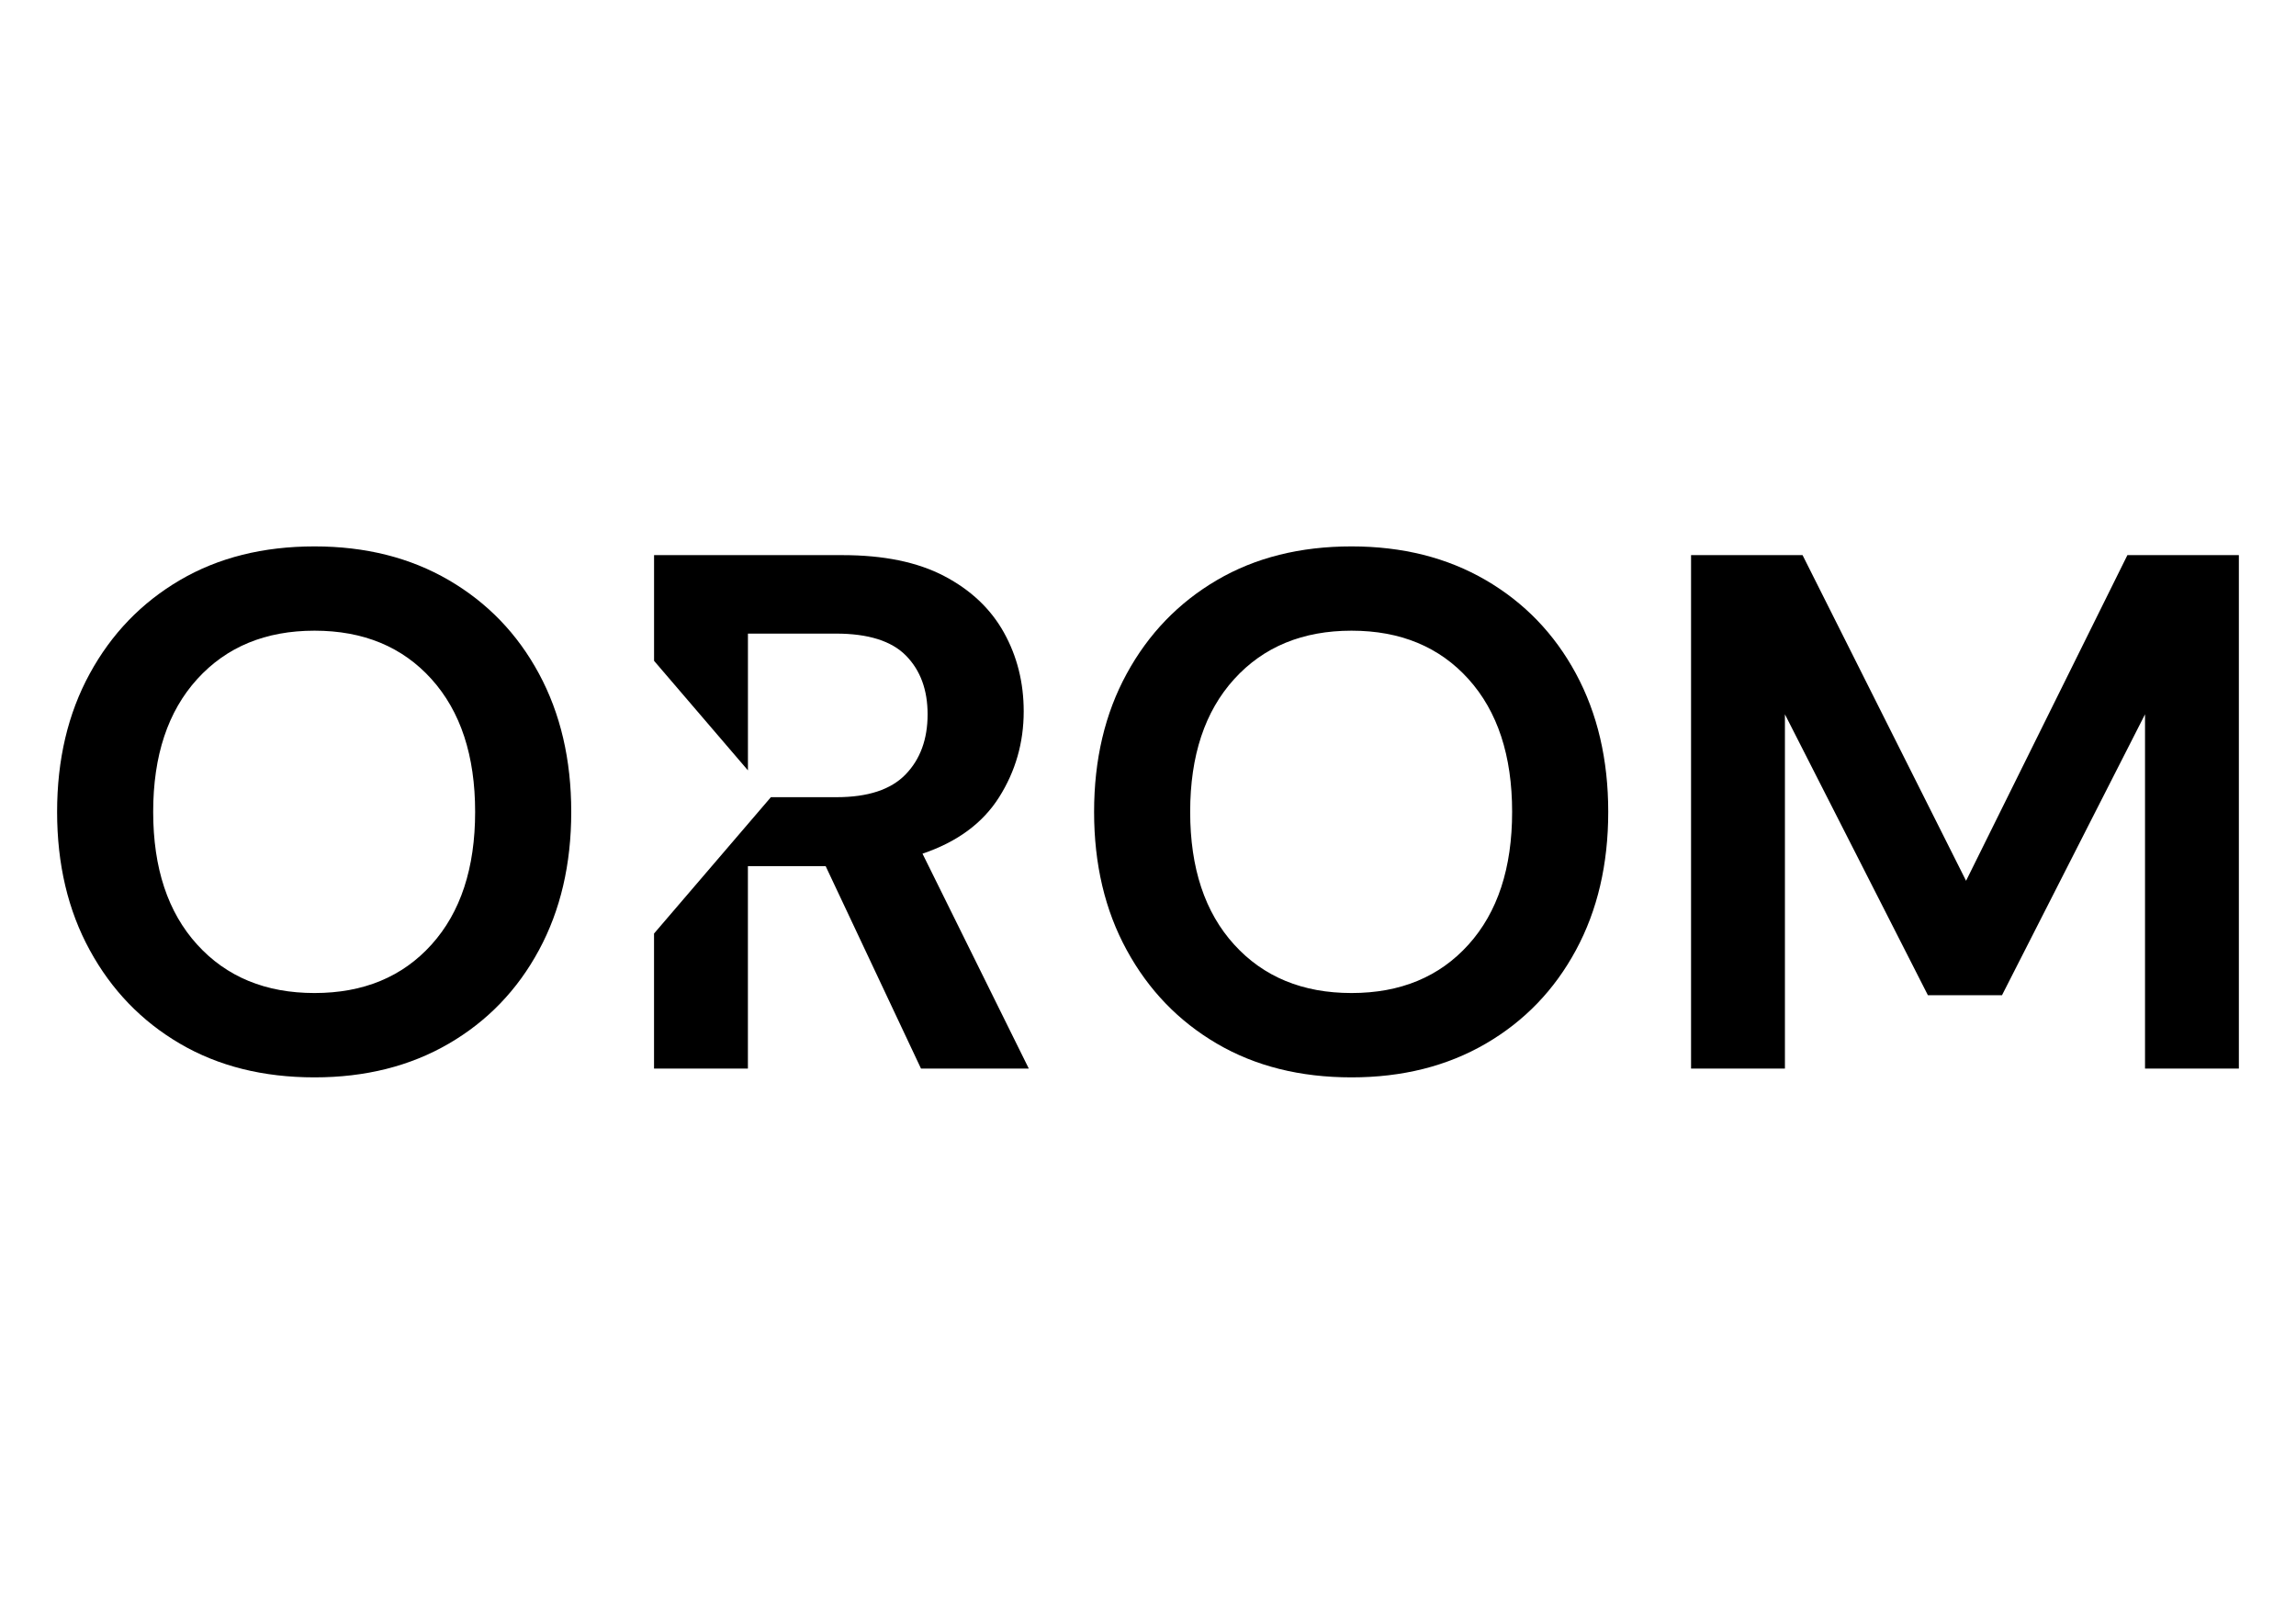
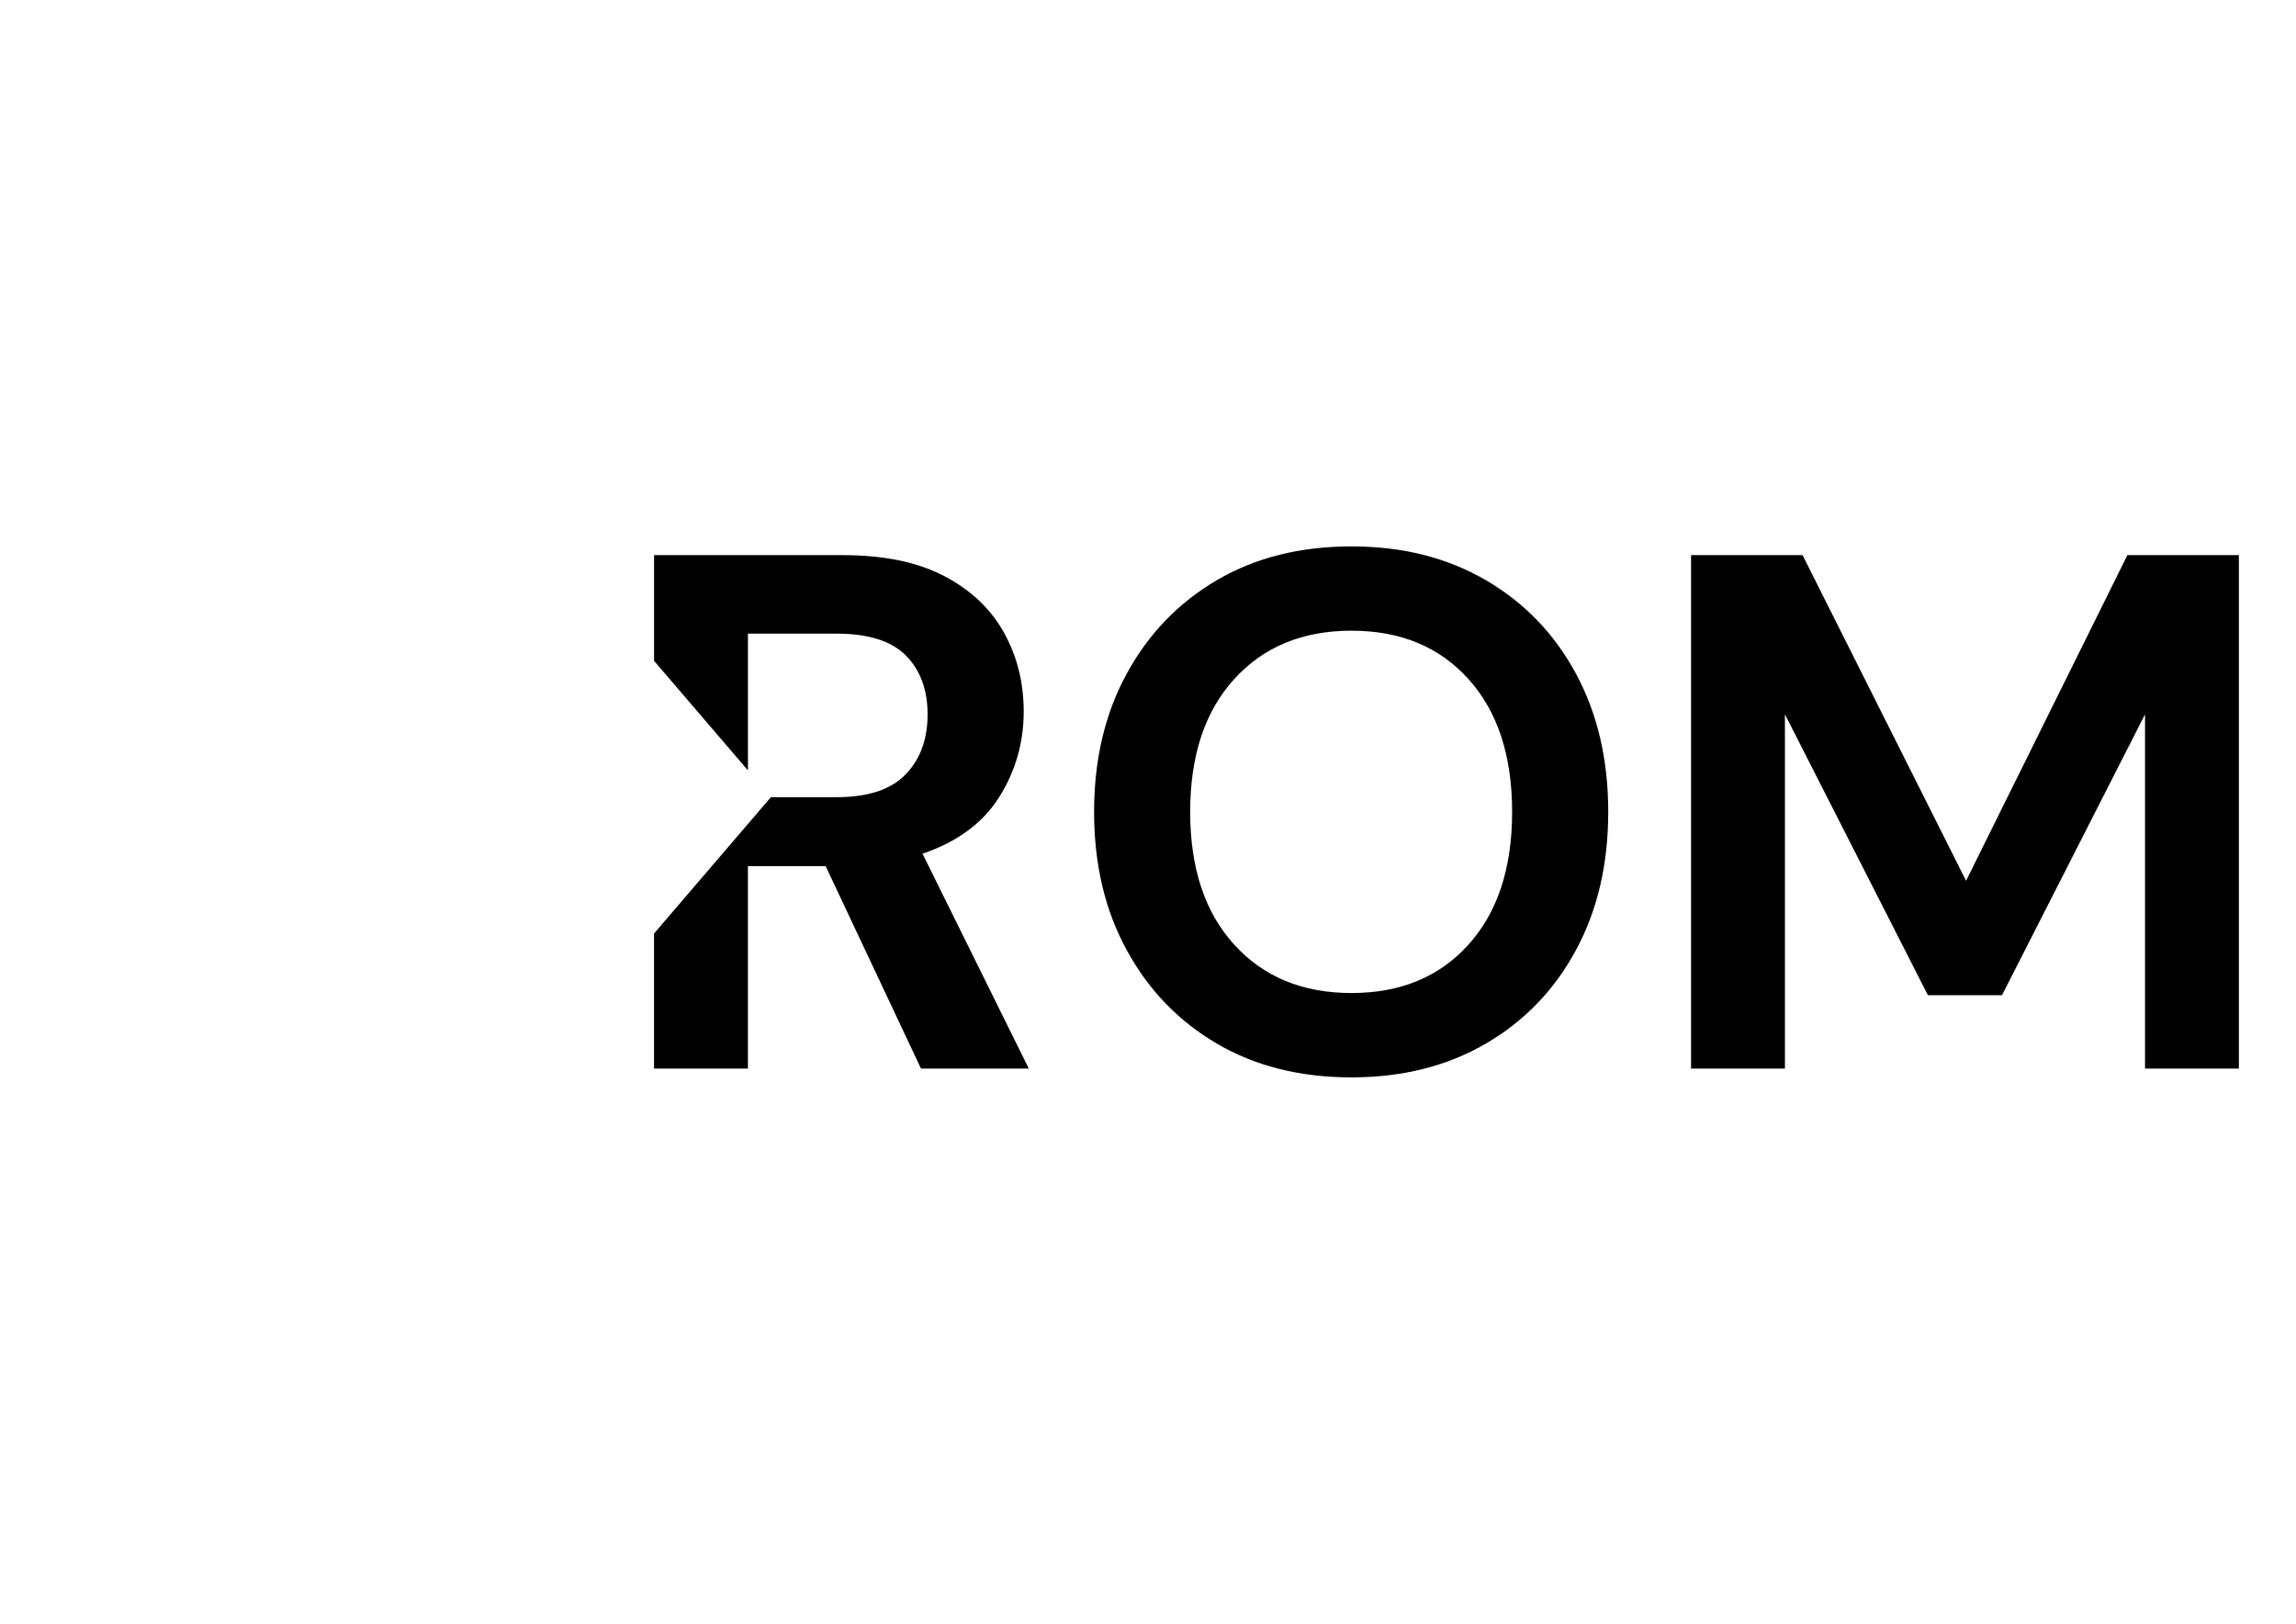
<svg xmlns="http://www.w3.org/2000/svg" version="1.1" id="Layer_1" x="0px" y="0px" viewBox="0 0 841.89 595.28" style="enable-background:new 0 0 841.89 595.28;" xml:space="preserve">
  <g>
    <g>
-       <path d="M115.33,394.98c-18.82,0-35.28-4.11-49.35-12.36c-14.07-8.23-25.1-19.67-33.07-34.29c-7.99-14.6-11.97-31.49-11.97-50.68    c0-19.17,3.98-36.07,11.97-50.68c7.97-14.62,19-26.04,33.07-34.29c14.07-8.25,30.53-12.36,49.35-12.36    c18.65,0,35.05,4.11,49.22,12.36c14.16,8.25,25.18,19.67,33.07,34.29s11.84,31.51,11.84,50.68c0,19.19-3.95,36.09-11.84,50.68    c-7.89,14.62-18.91,26.06-33.07,34.29C150.38,390.86,133.98,394.98,115.33,394.98z M115.33,364.06c17.92,0,32.22-5.91,42.89-17.75    c10.67-11.82,16-28.06,16-48.67s-5.33-36.83-16-48.67c-10.67-11.84-24.97-17.75-42.89-17.75s-32.27,5.91-43.02,17.75    c-10.76,11.84-16.14,28.06-16.14,48.67s5.38,36.85,16.14,48.67C83.06,358.15,97.41,364.06,115.33,364.06z" />
      <path d="M495.57,394.98c-18.82,0-35.28-4.11-49.35-12.36c-14.07-8.23-25.1-19.67-33.07-34.29c-7.99-14.6-11.97-31.49-11.97-50.68    c0-19.17,3.98-36.07,11.97-50.68c7.97-14.62,19-26.04,33.07-34.29c14.07-8.25,30.53-12.36,49.35-12.36    c18.65,0,35.05,4.11,49.22,12.36c14.16,8.25,25.18,19.67,33.07,34.29s11.84,31.51,11.84,50.68c0,19.19-3.95,36.09-11.84,50.68    c-7.89,14.62-18.91,26.06-33.07,34.29C530.62,390.86,514.22,394.98,495.57,394.98z M495.57,364.06c17.92,0,32.22-5.91,42.89-17.75    c10.67-11.82,16-28.06,16-48.67s-5.33-36.83-16-48.67c-10.67-11.84-24.97-17.75-42.89-17.75s-32.27,5.91-43.02,17.75    c-10.76,11.84-16.14,28.06-16.14,48.67s5.38,36.85,16.14,48.67C463.3,358.15,477.65,364.06,495.57,364.06z" />
      <path d="M620.07,391.76V203.51h40.88l59.96,119.4l59.16-119.4h40.87v188.25h-34.41V261.88l-52.45,102.99h-27.16l-52.43-102.99    v129.88H620.07z" />
    </g>
    <path d="M338.26,312.97c12.73-4.3,22.09-11.2,28.1-20.71c6-9.5,9.01-19.99,9.01-31.46c0-10.58-2.42-20.21-7.26-28.91   c-4.84-8.69-12.15-15.6-21.92-20.71c-9.77-5.11-22.19-7.66-37.25-7.66h-69.11v38.75l34.42,40.16v-50.14h32.27   c11.83,0,20.39,2.69,25.68,8.07c5.29,5.38,7.93,12.55,7.93,21.51c0,9.14-2.69,16.5-8.07,22.05c-5.38,5.56-13.81,8.34-25.28,8.34   h-24.11l-42.85,49.99v49.51h34.42v-74.22h28.51l34.96,74.22h39.53L338.26,312.97z" />
  </g>
</svg>